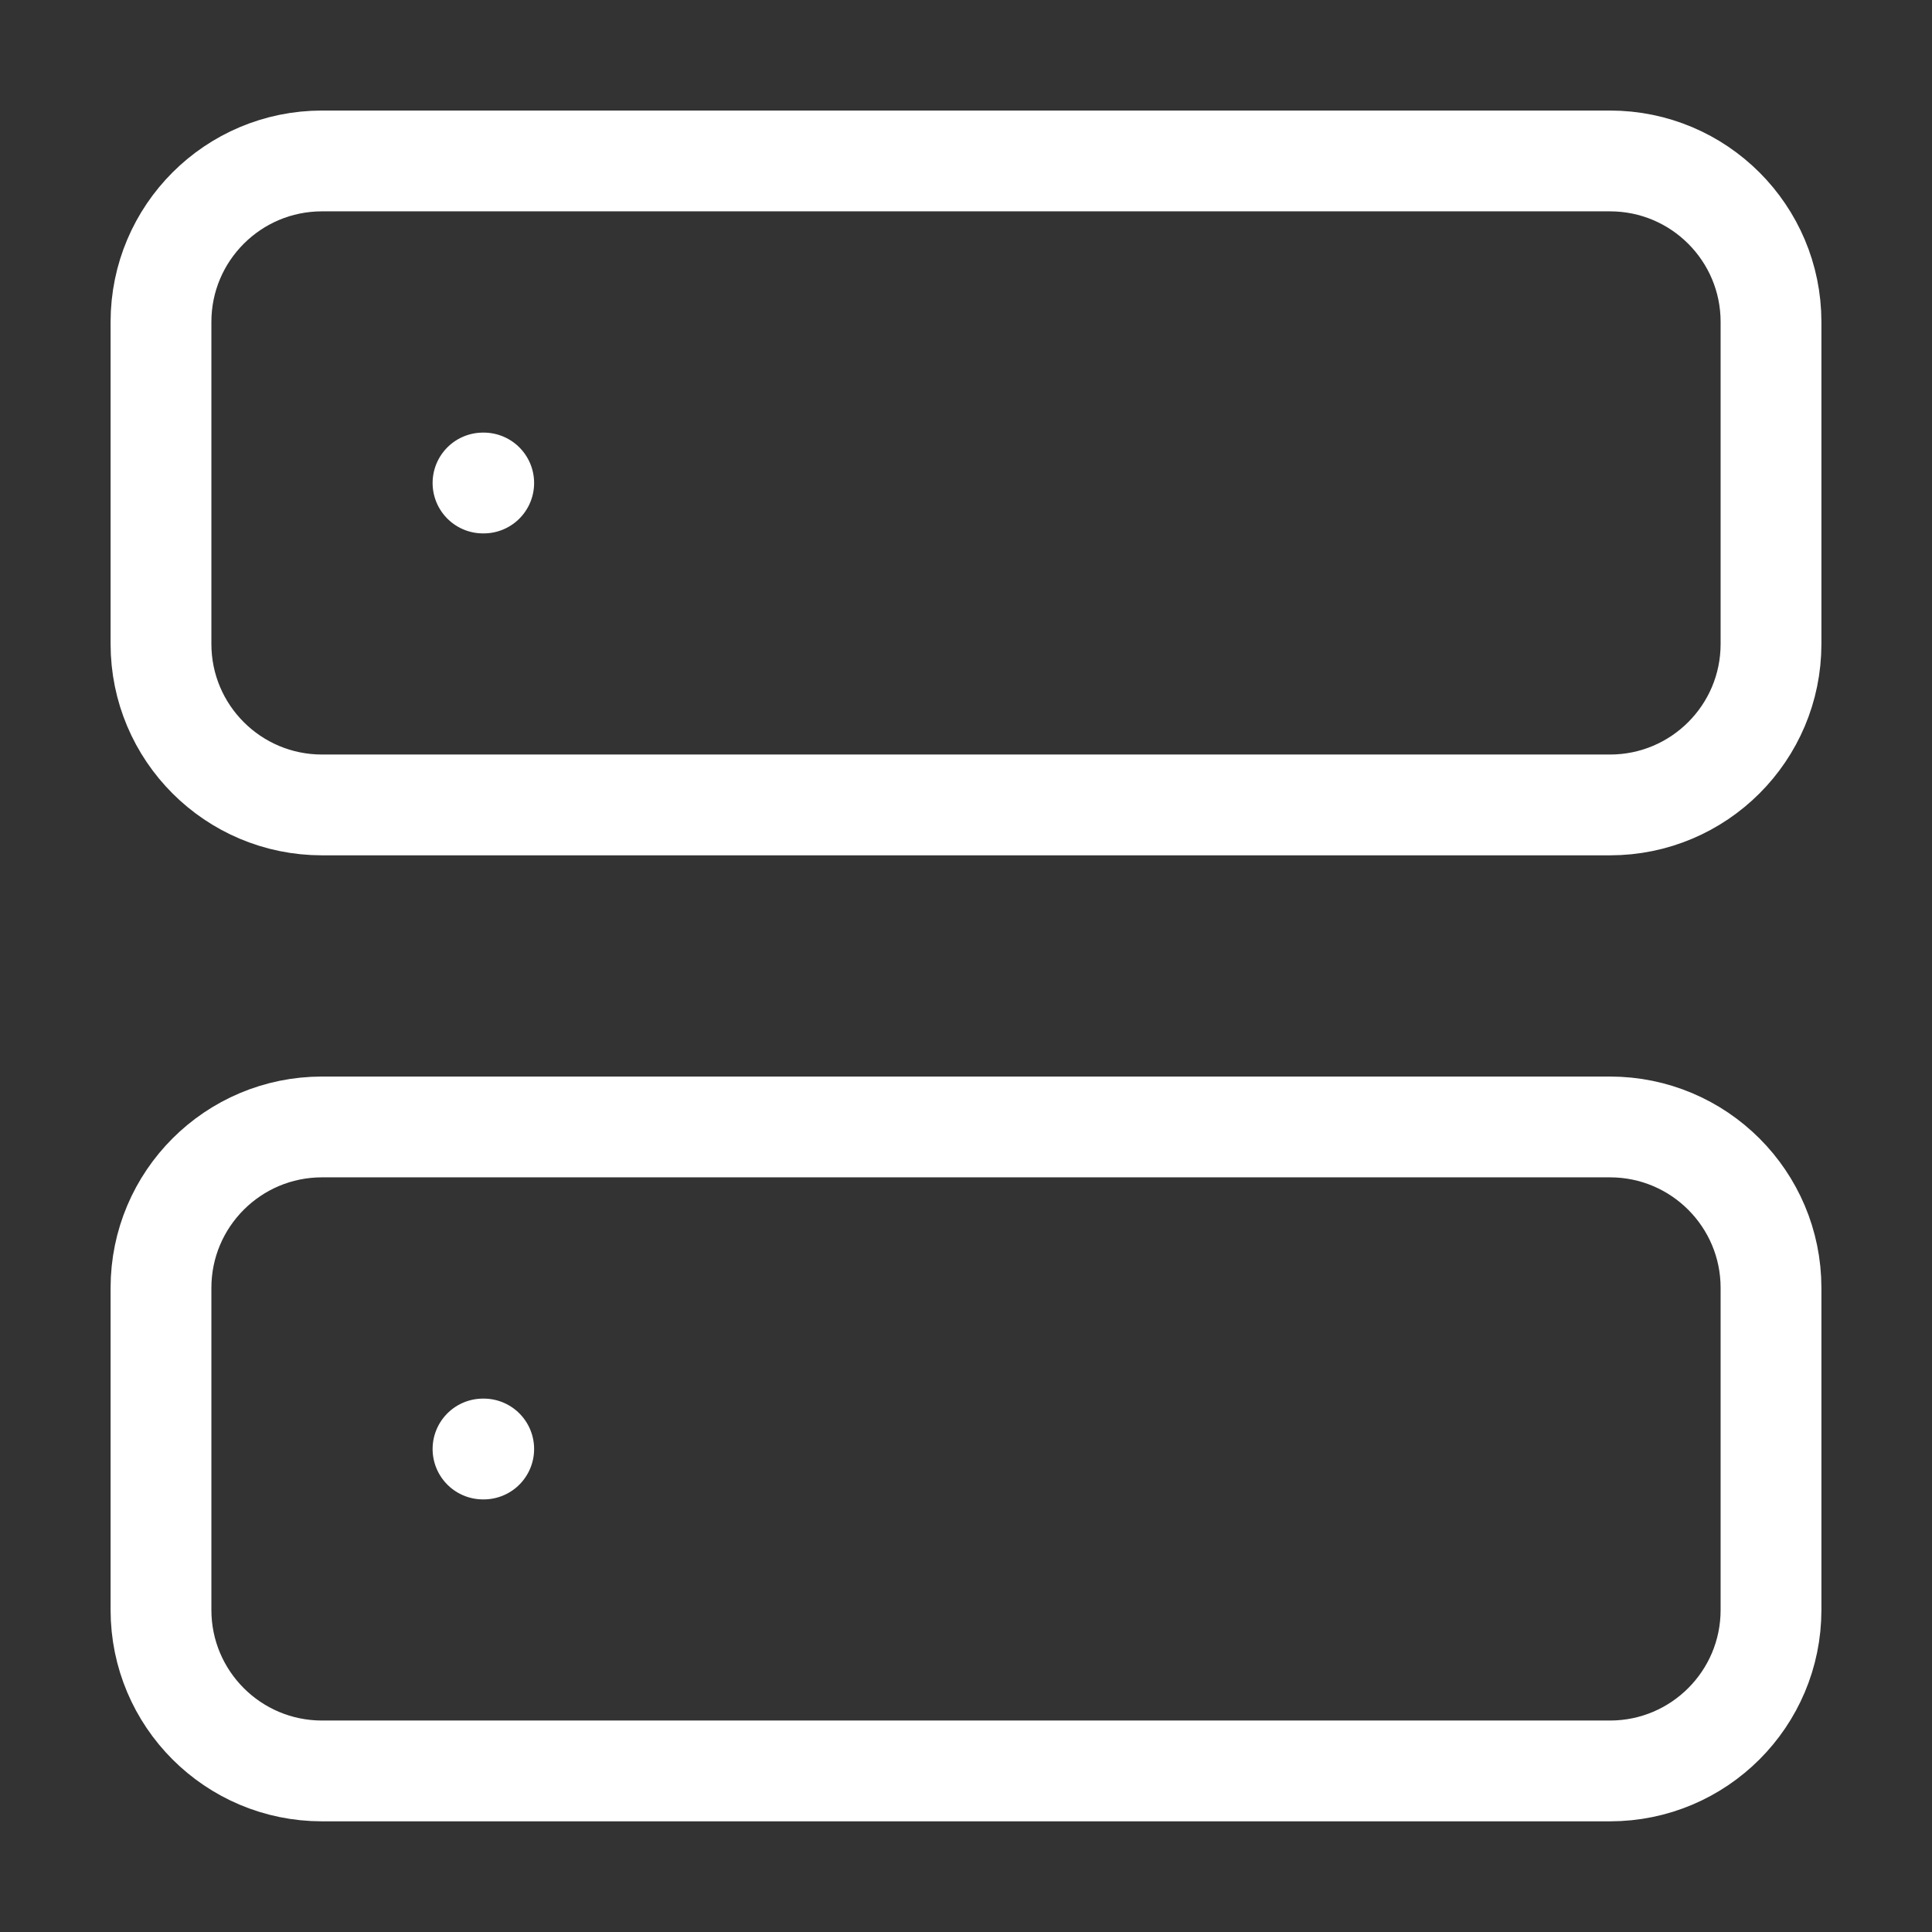
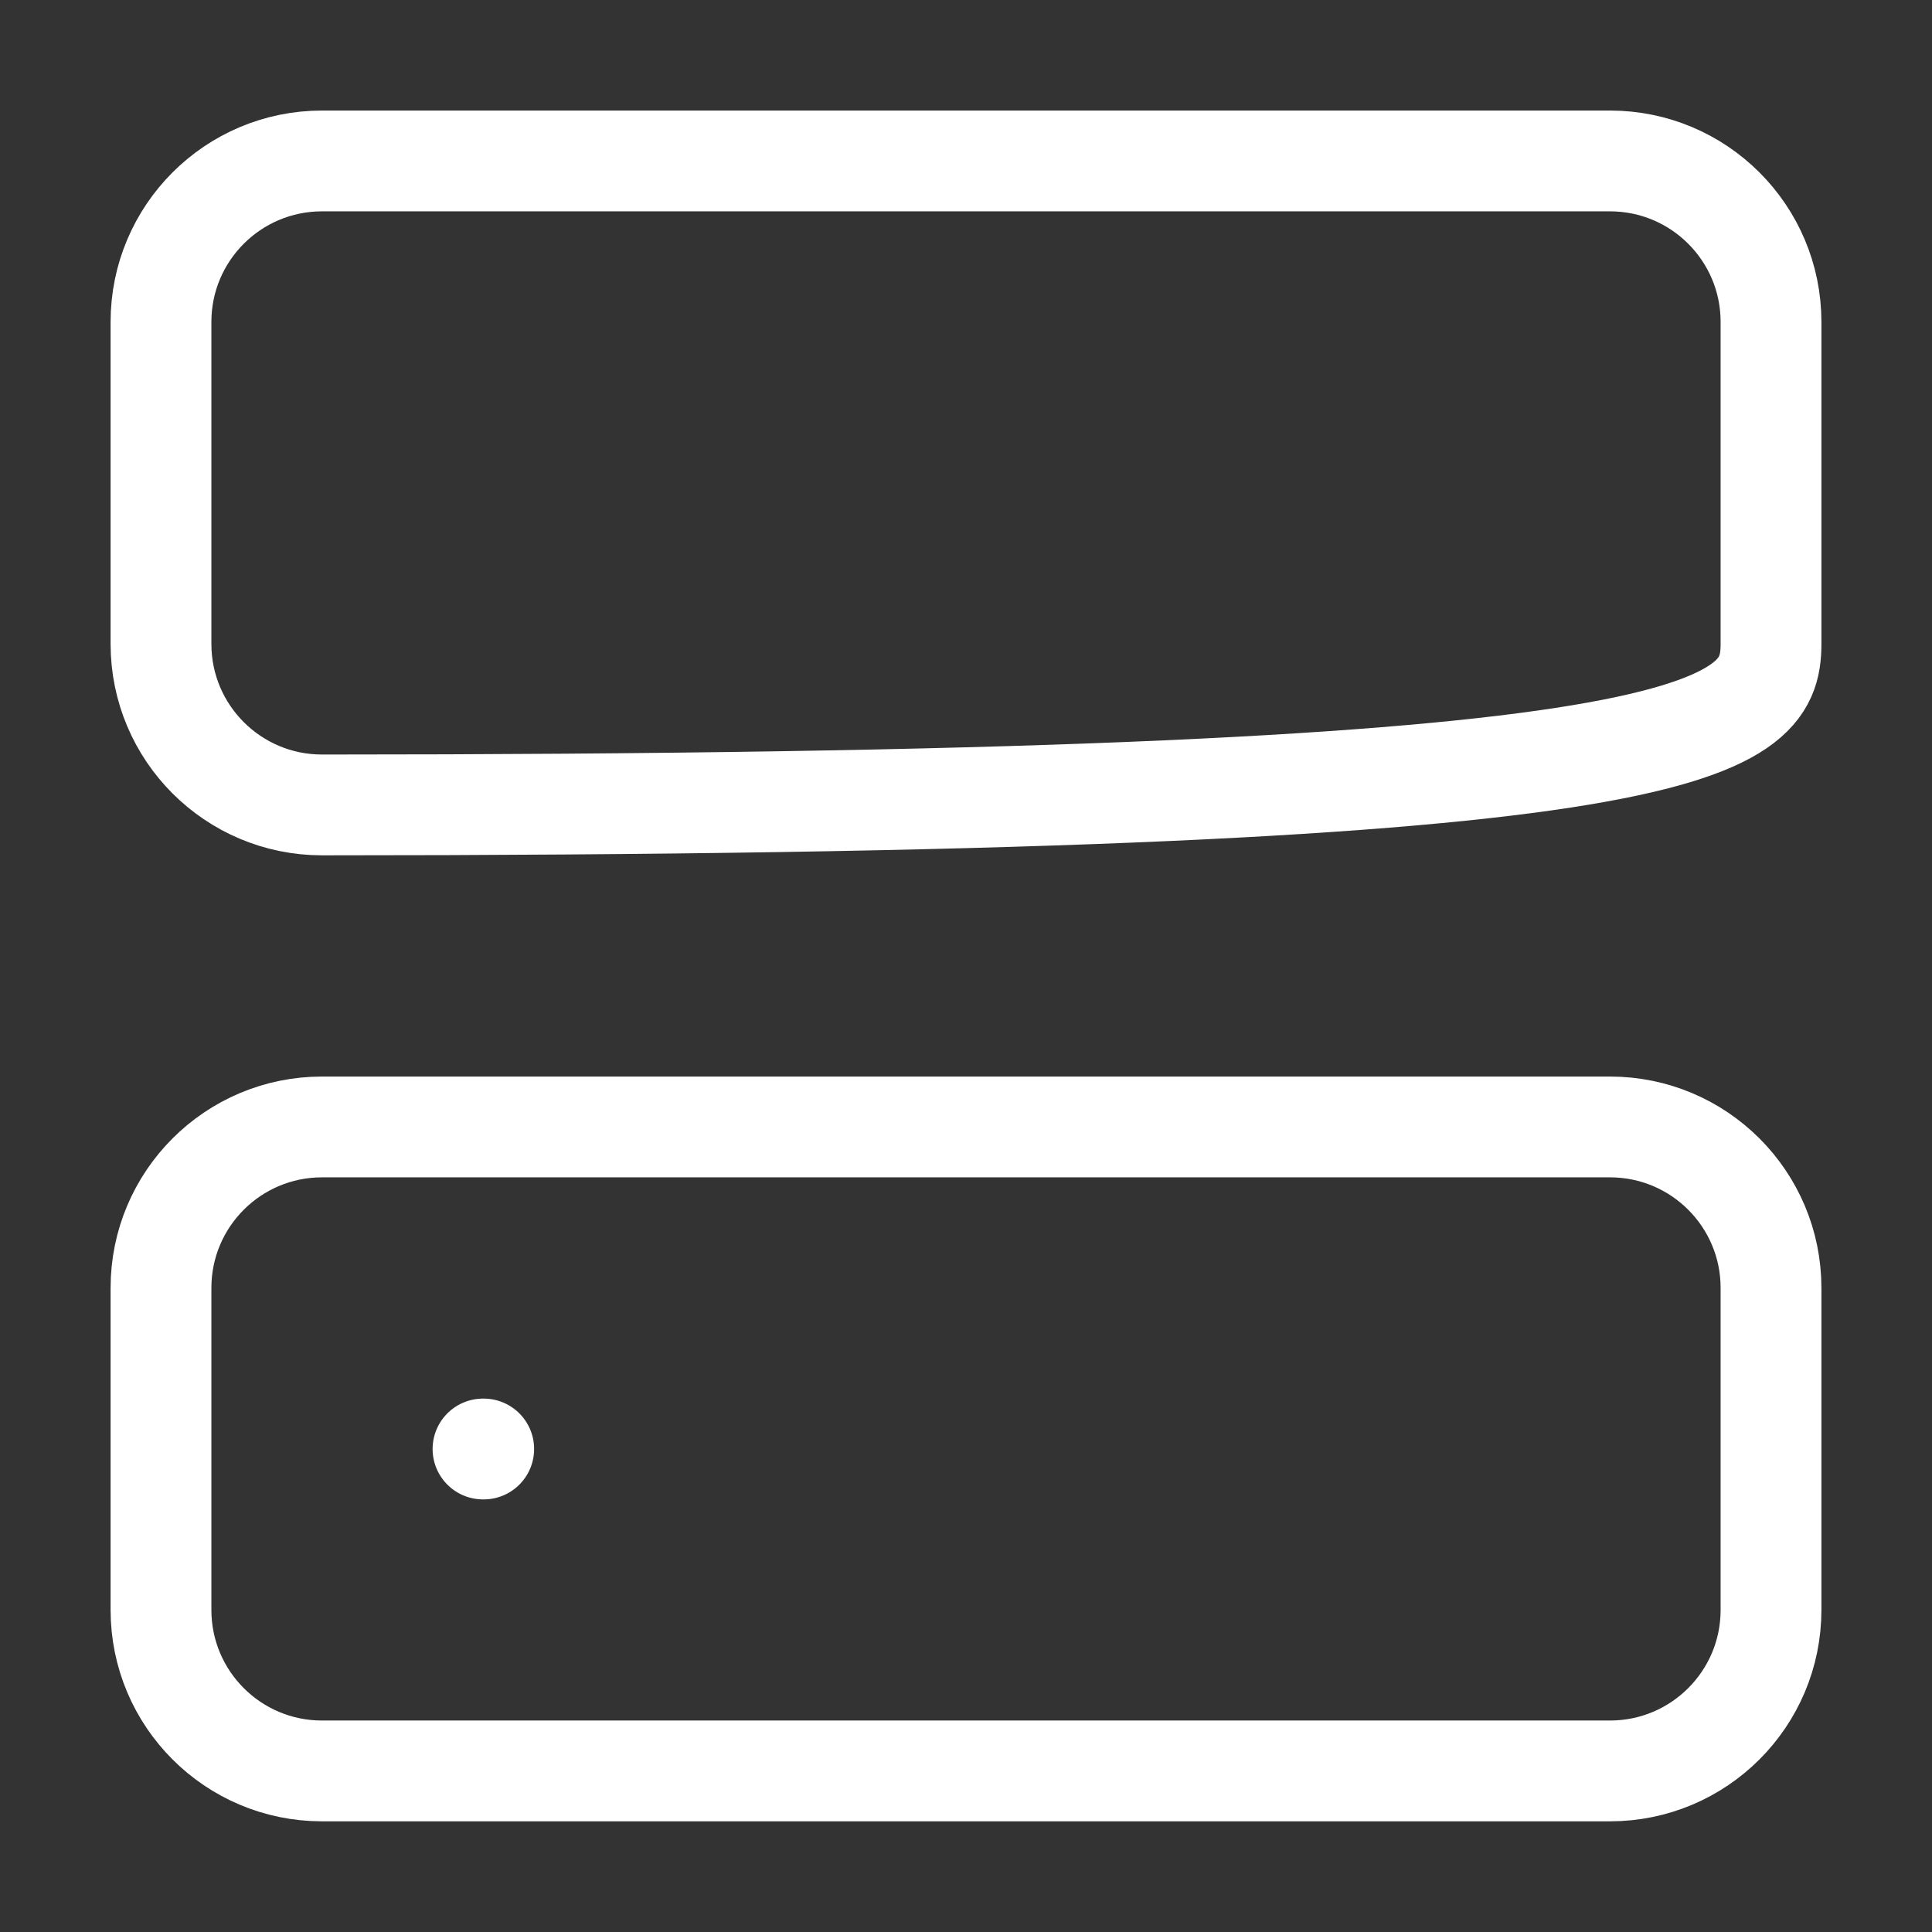
<svg xmlns="http://www.w3.org/2000/svg" width="46" height="46" viewBox="0 0 46 46" fill="none">
  <rect x="0" y="0" width="46" height="46" fill="#333333" stroke="none" />
-   <path d="M38.333 3.832H7.667C5.549 3.832 3.833 5.548 3.833 7.665V15.332C3.833 17.449 5.549 19.165 7.667 19.165H38.333C40.45 19.165 42.167 17.449 42.167 15.332V7.665C42.167 5.548 40.45 3.832 38.333 3.832Z" stroke="white" stroke-width="2.4" stroke-linecap="round" stroke-linejoin="round" />
+   <path d="M38.333 3.832H7.667C5.549 3.832 3.833 5.548 3.833 7.665V15.332C3.833 17.449 5.549 19.165 7.667 19.165C40.45 19.165 42.167 17.449 42.167 15.332V7.665C42.167 5.548 40.45 3.832 38.333 3.832Z" stroke="white" stroke-width="2.4" stroke-linecap="round" stroke-linejoin="round" />
  <path d="M38.333 26.832H7.667C5.549 26.832 3.833 28.548 3.833 30.665V38.332C3.833 40.449 5.549 42.165 7.667 42.165H38.333C40.45 42.165 42.167 40.449 42.167 38.332V30.665C42.167 28.548 40.45 26.832 38.333 26.832Z" stroke="white" stroke-width="2.4" stroke-linecap="round" stroke-linejoin="round" />
-   <path d="M11.5 11.5H11.517" stroke="white" stroke-width="2.4" stroke-linecap="round" stroke-linejoin="round" />
  <path d="M11.5 34.5H11.517" stroke="white" stroke-width="2.4" stroke-linecap="round" stroke-linejoin="round" />
</svg>